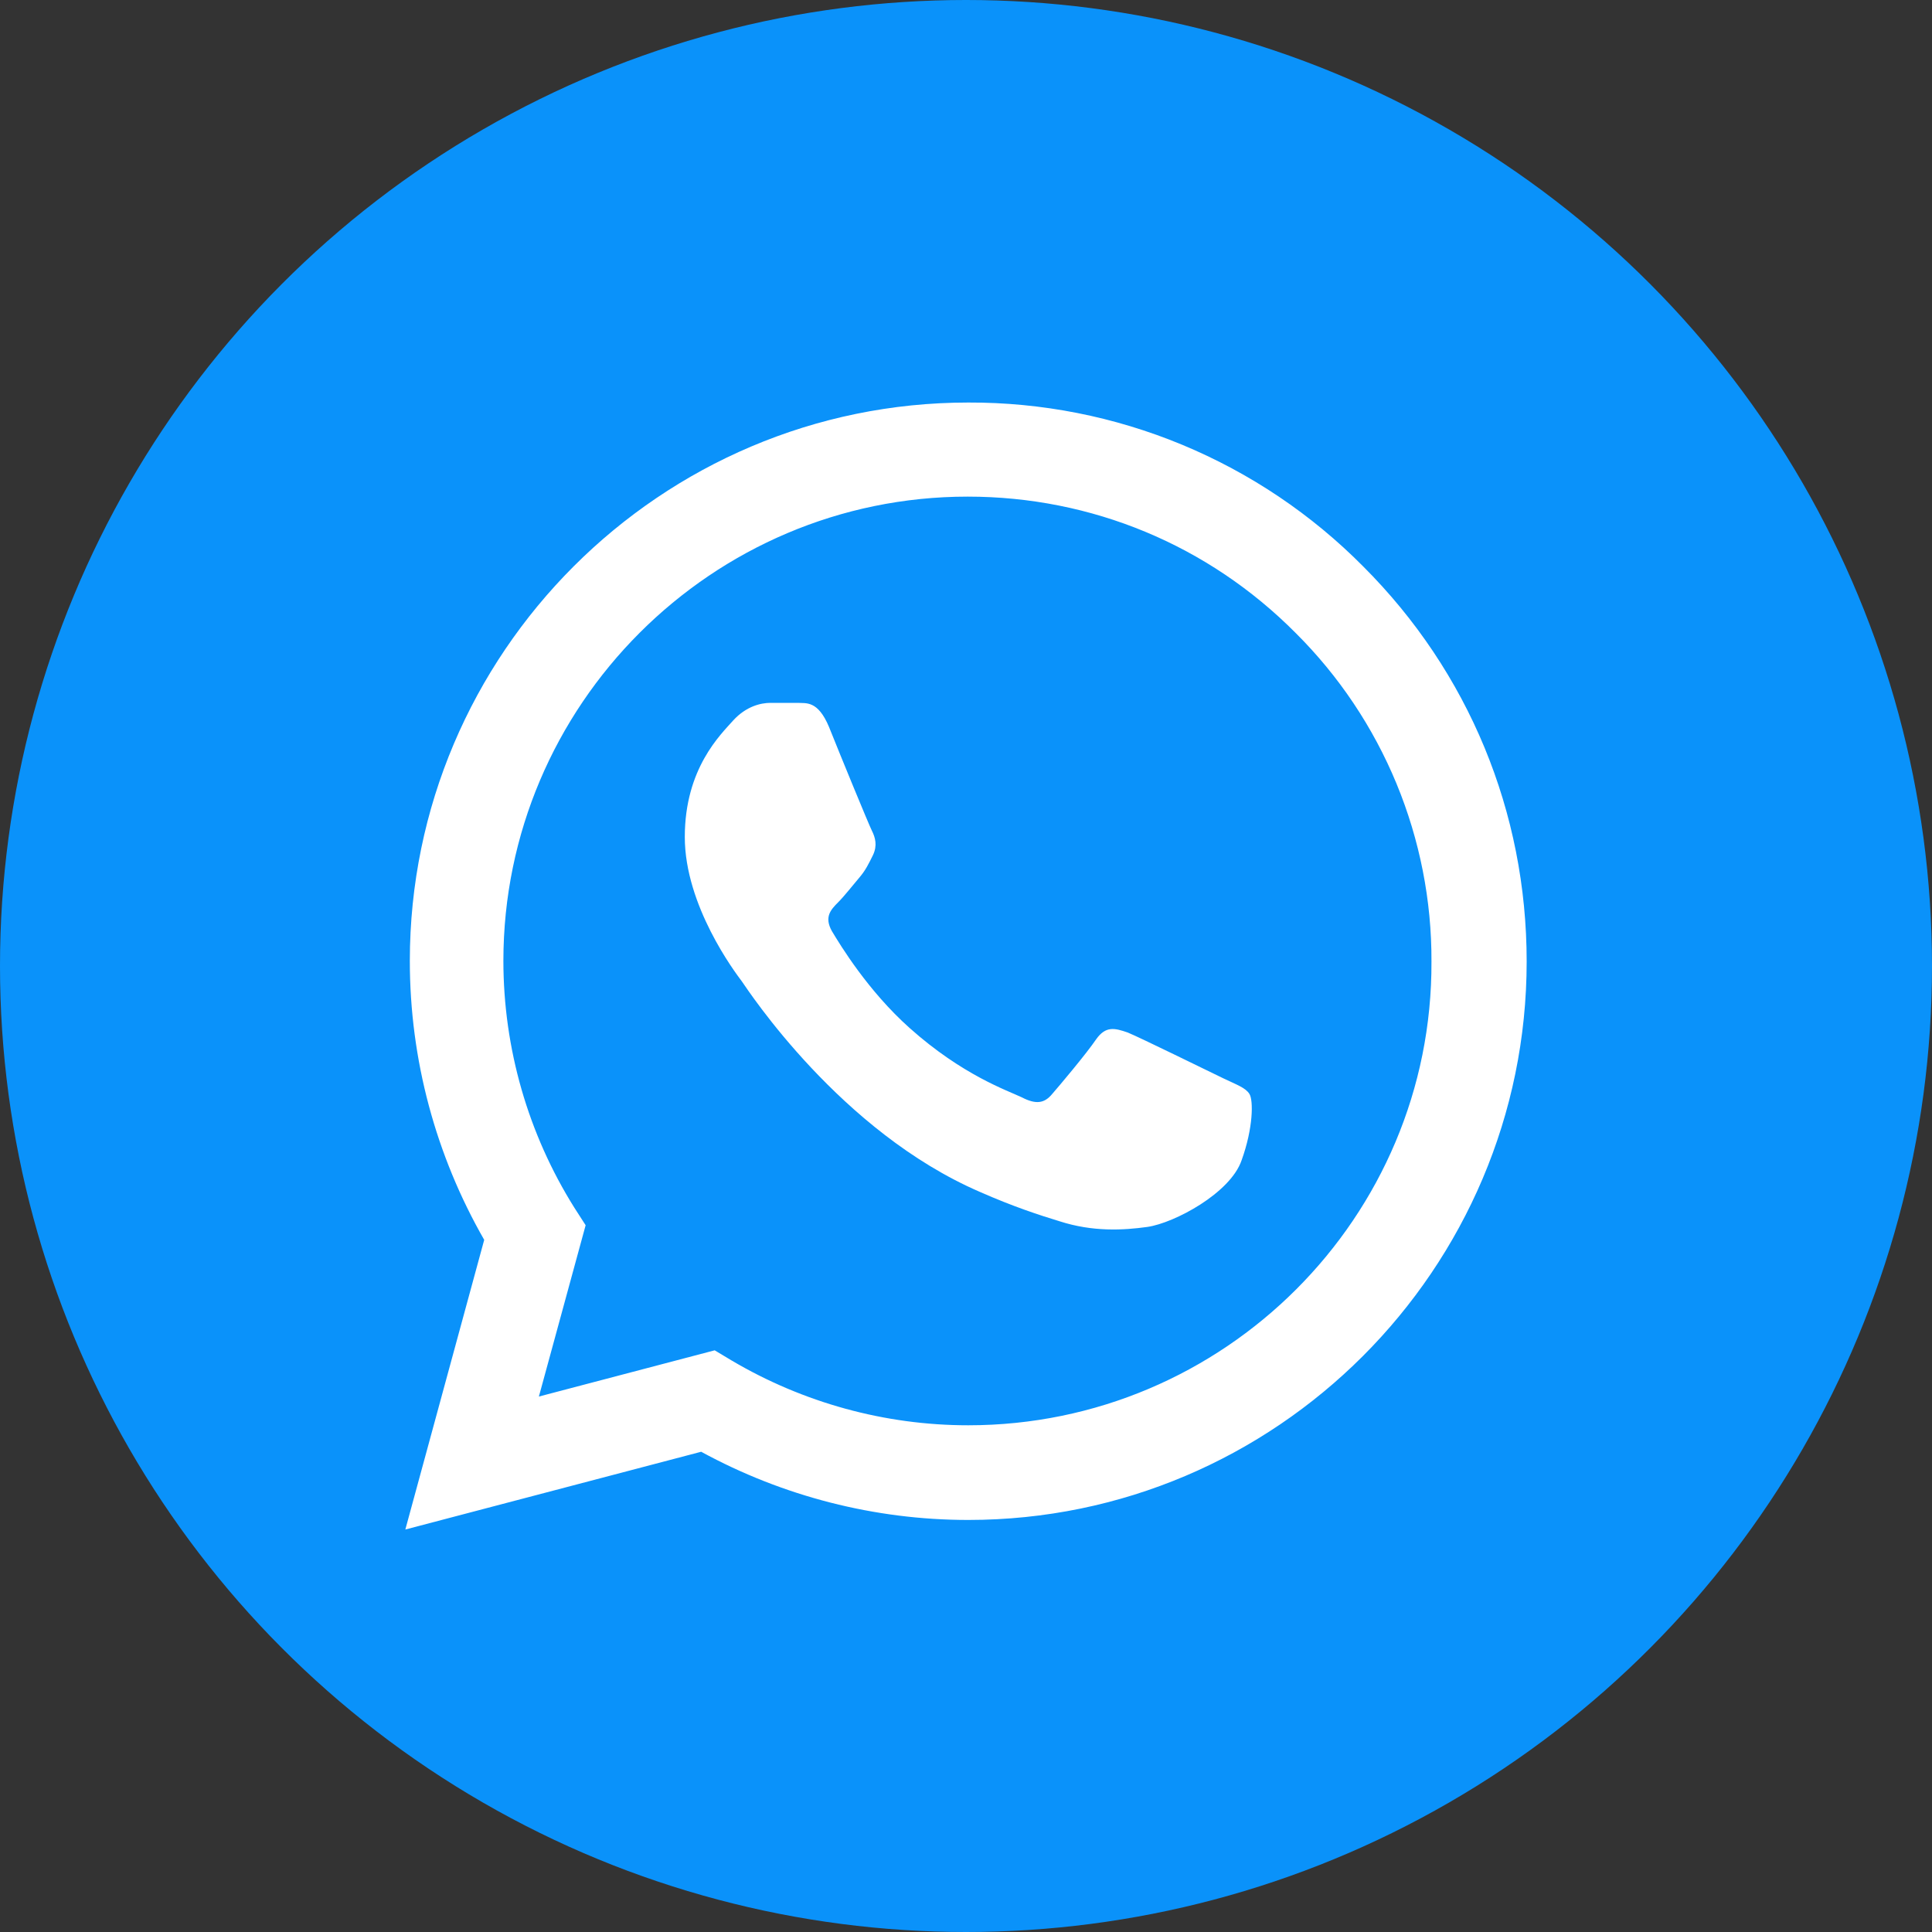
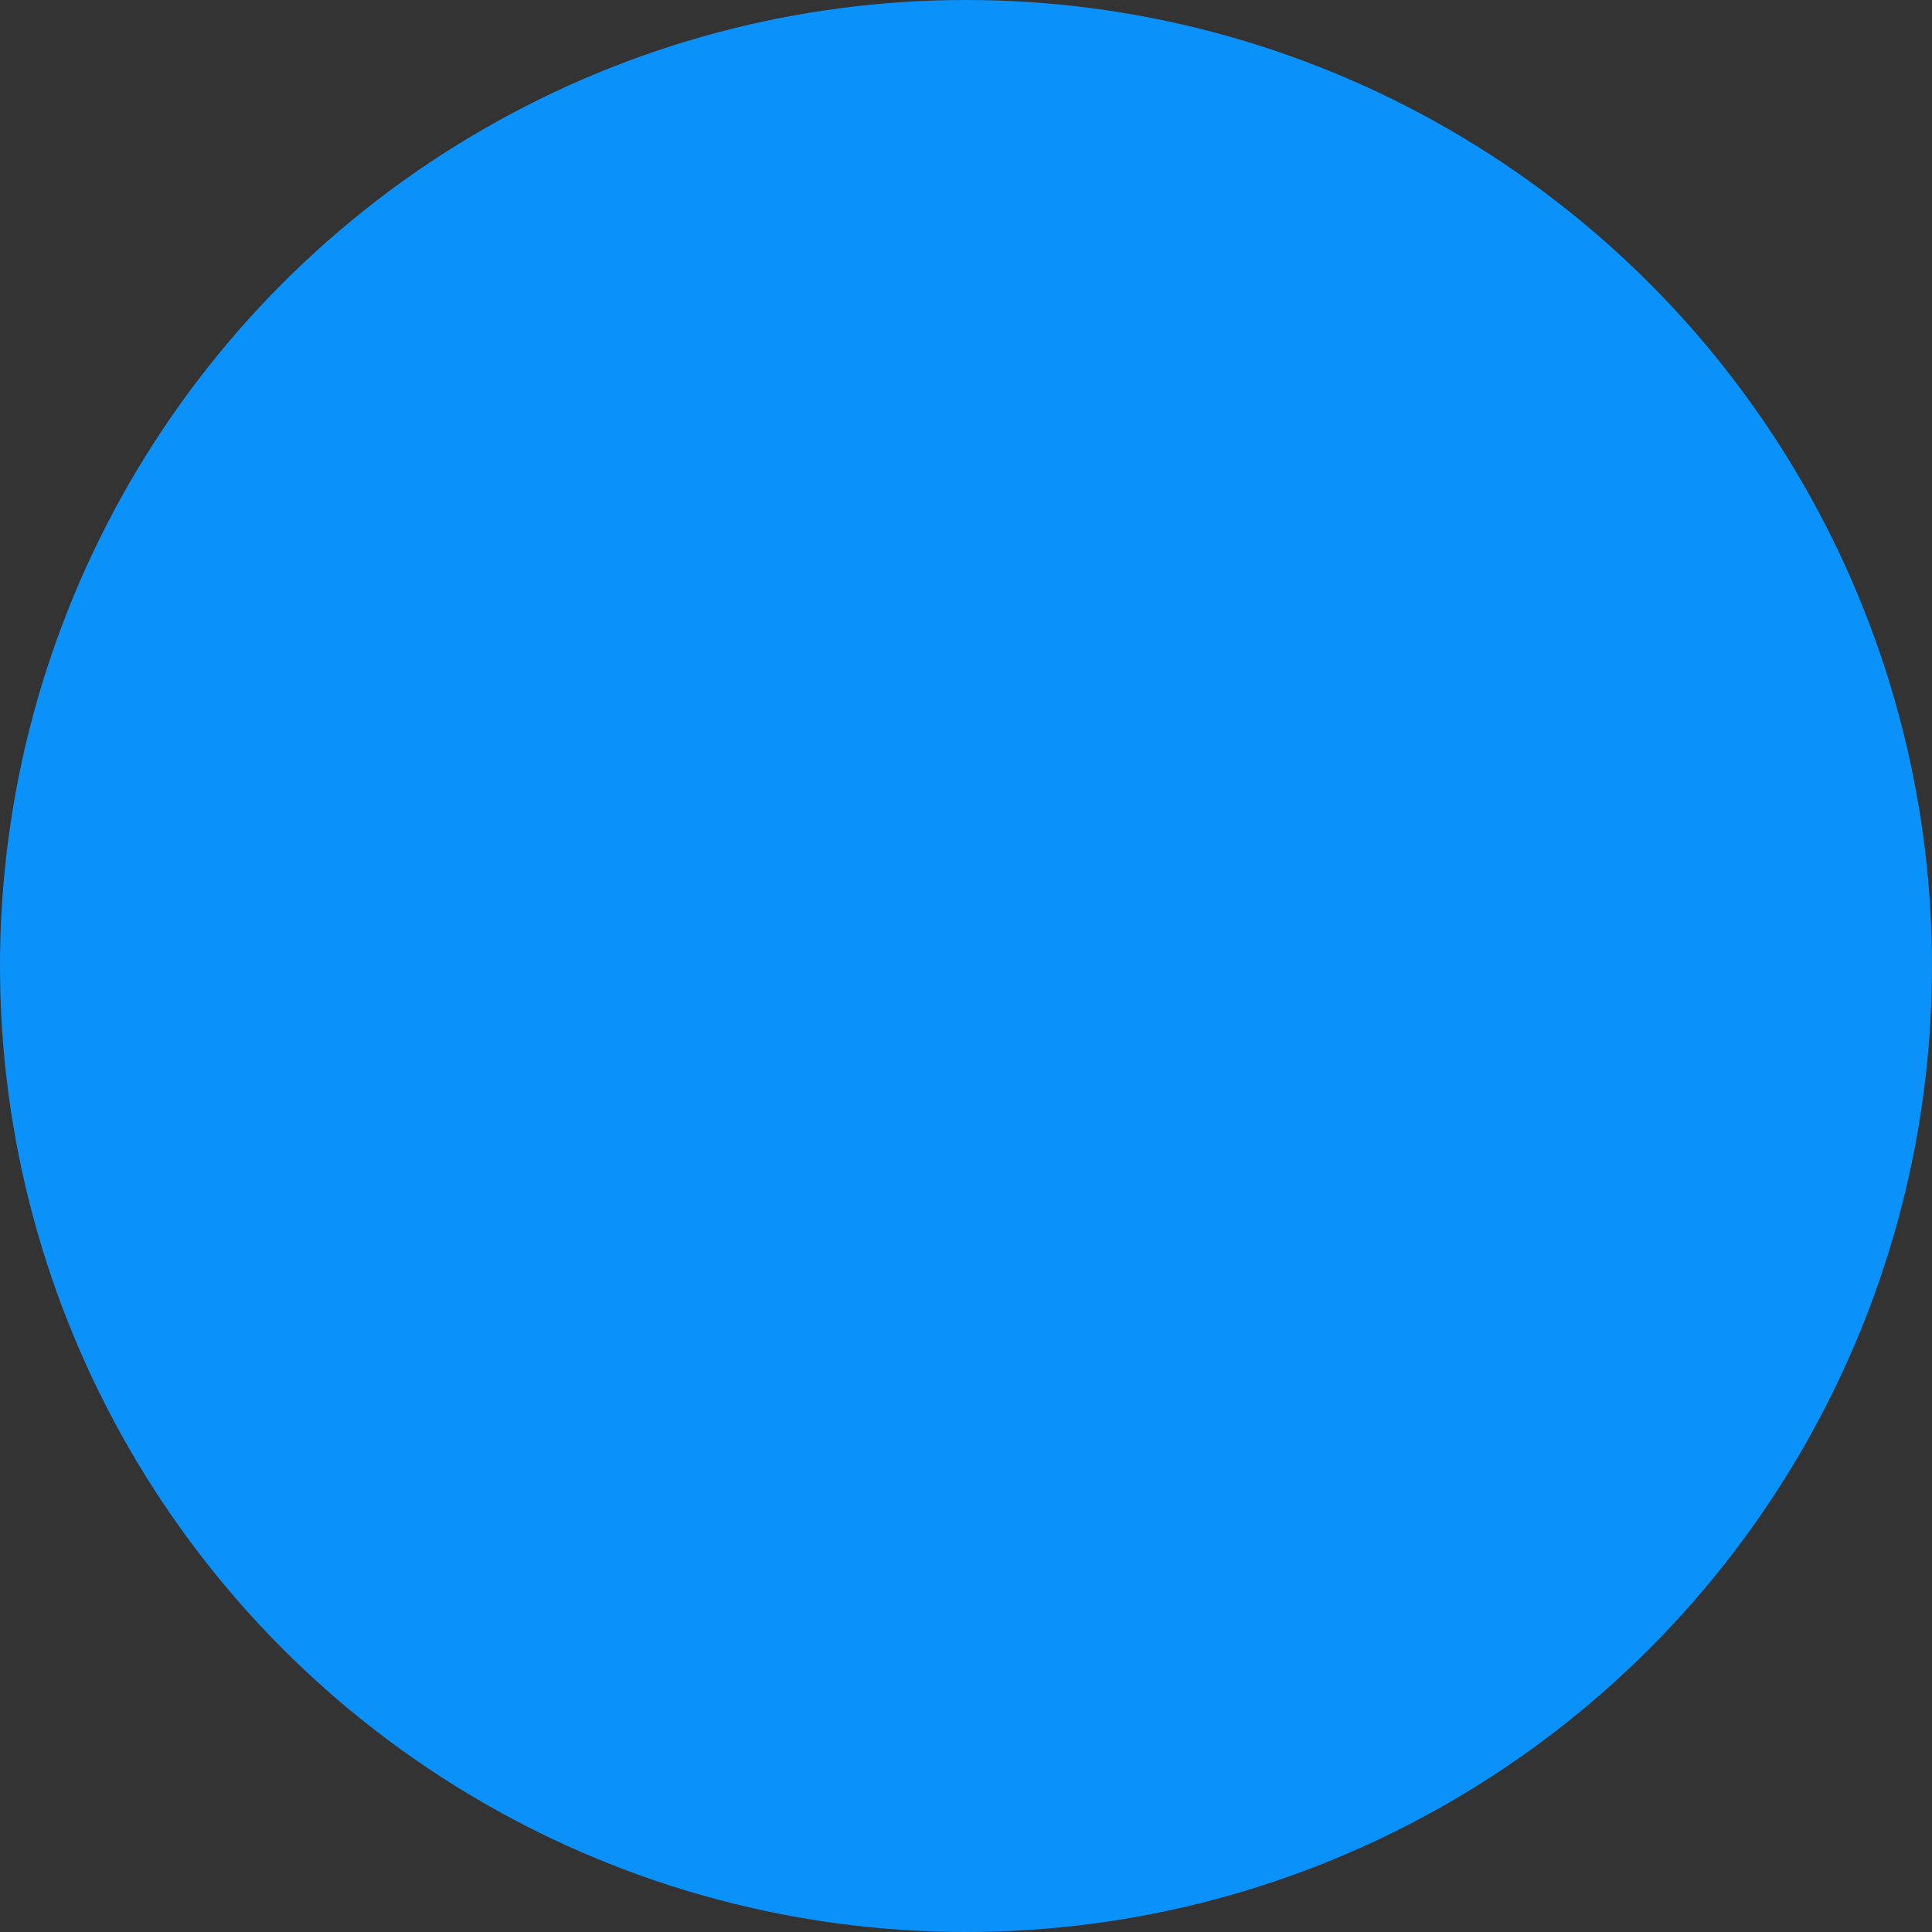
<svg xmlns="http://www.w3.org/2000/svg" width="40" height="40" viewBox="0 0 40 40" fill="none">
  <rect x="0" y="0" width="40" height="40" fill="#333333" stroke="none" />
  <circle cx="20" cy="20" r="20" fill="#0A92FA" />
-   <path d="M28.225 11.729C27.155 10.648 25.881 9.792 24.477 9.209C23.073 8.626 21.567 8.329 20.047 8.334C13.677 8.334 8.485 13.525 8.485 19.895C8.485 21.937 9.022 23.92 10.025 25.67L8.392 31.667L14.517 30.057C16.208 30.979 18.11 31.469 20.047 31.469C26.417 31.469 31.608 26.277 31.608 19.907C31.608 16.815 30.407 13.91 28.225 11.729ZM20.047 29.509C18.32 29.509 16.628 29.042 15.147 28.167L14.797 27.957L11.157 28.914L12.125 25.367L11.892 25.005C10.932 23.474 10.423 21.703 10.422 19.895C10.422 14.599 14.738 10.282 20.035 10.282C22.602 10.282 25.017 11.285 26.825 13.105C27.721 13.996 28.43 15.056 28.913 16.224C29.395 17.392 29.642 18.643 29.637 19.907C29.66 25.204 25.343 29.509 20.047 29.509ZM25.32 22.322C25.028 22.182 23.605 21.482 23.348 21.377C23.08 21.284 22.893 21.237 22.695 21.517C22.497 21.809 21.948 22.462 21.785 22.649C21.622 22.847 21.447 22.87 21.155 22.719C20.863 22.579 19.93 22.264 18.833 21.284C17.97 20.514 17.398 19.569 17.223 19.277C17.06 18.985 17.2 18.834 17.352 18.682C17.48 18.554 17.643 18.344 17.783 18.18C17.923 18.017 17.982 17.889 18.075 17.702C18.168 17.504 18.122 17.34 18.052 17.2C17.982 17.06 17.398 15.637 17.165 15.054C16.932 14.494 16.687 14.564 16.512 14.552H15.952C15.753 14.552 15.45 14.622 15.182 14.914C14.925 15.205 14.178 15.905 14.178 17.329C14.178 18.752 15.217 20.129 15.357 20.315C15.497 20.514 17.398 23.43 20.292 24.679C20.98 24.982 21.517 25.157 21.937 25.285C22.625 25.507 23.255 25.472 23.757 25.402C24.317 25.32 25.472 24.702 25.705 24.025C25.95 23.349 25.95 22.777 25.868 22.649C25.787 22.52 25.612 22.462 25.32 22.322Z" fill="white" />
</svg>